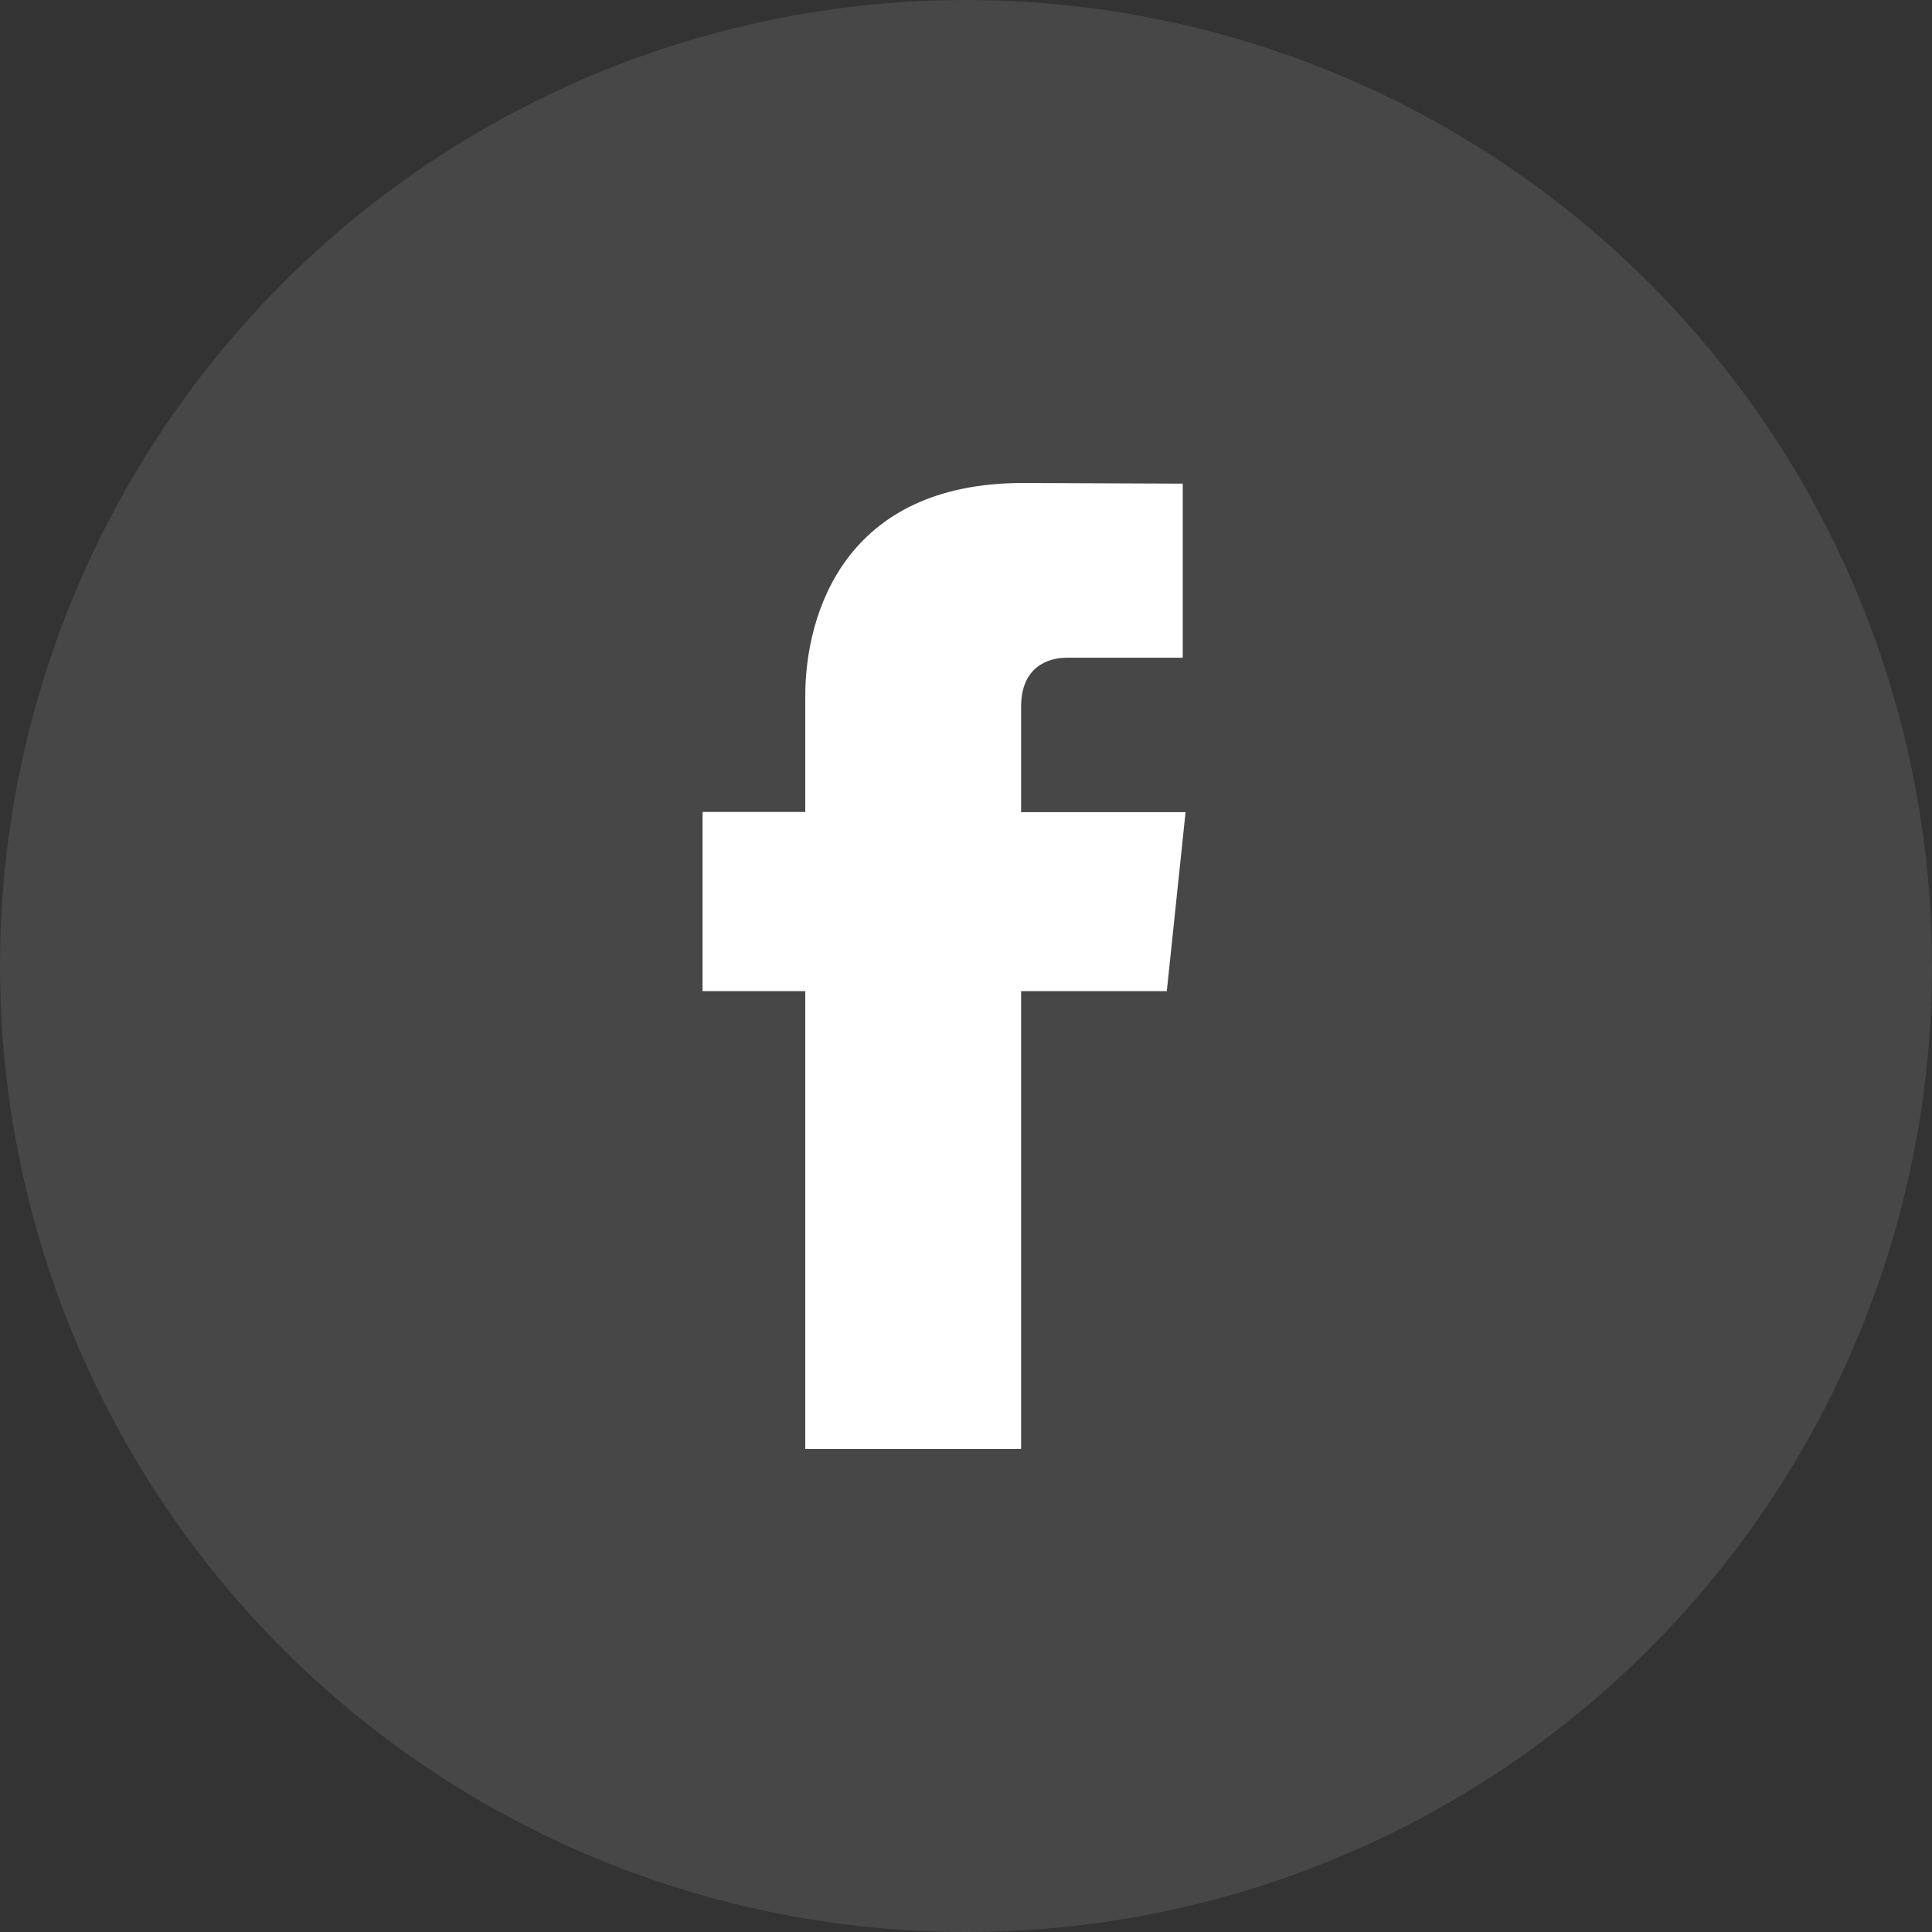
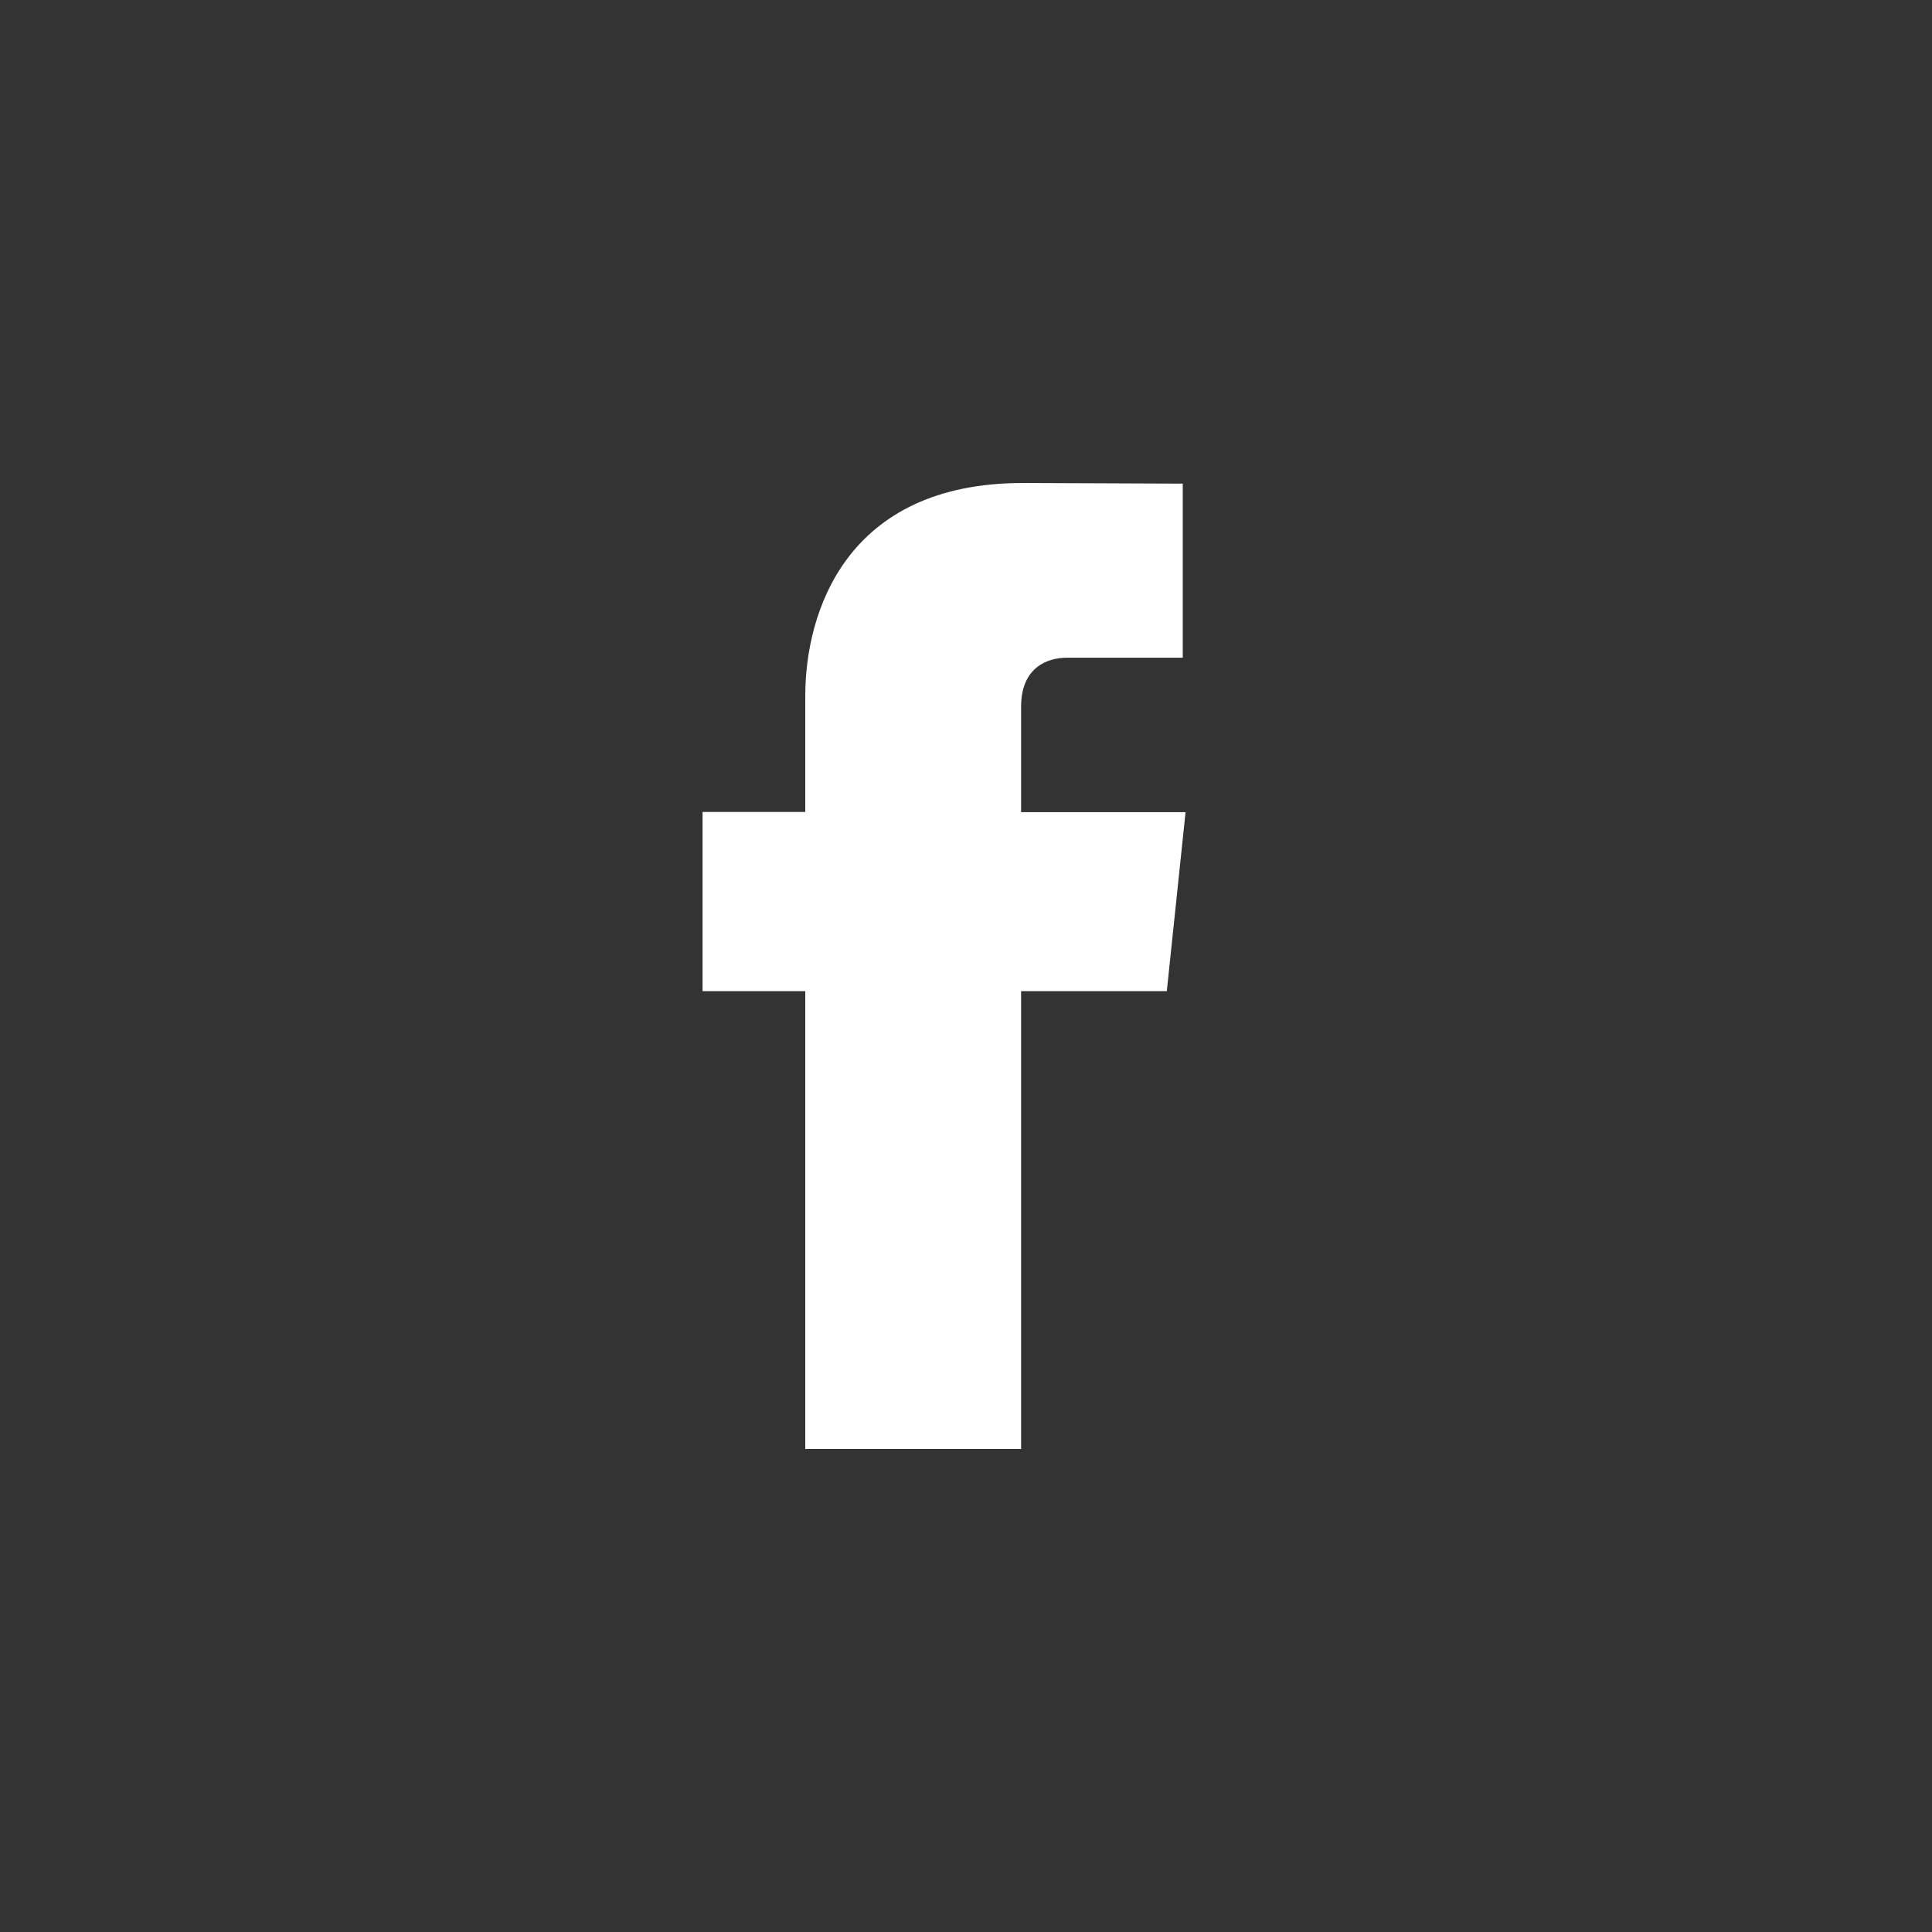
<svg xmlns="http://www.w3.org/2000/svg" width="42" height="42" viewBox="0 0 42 42" fill="none">
  <rect x="0" y="0" width="42" height="42" fill="#333333" stroke="none" />
-   <circle opacity="0.1" cx="21" cy="21" r="21" fill="white" />
  <path d="M25.36 21.546H22.198V31.5H17.506V21.546H15.273V17.651H17.506V15.128C17.506 13.326 18.379 10.5 22.235 10.5L25.712 10.514V14.298H23.192C22.779 14.298 22.198 14.5 22.198 15.362V17.656H25.773L25.365 21.55L25.36 21.546Z" fill="white" />
</svg>